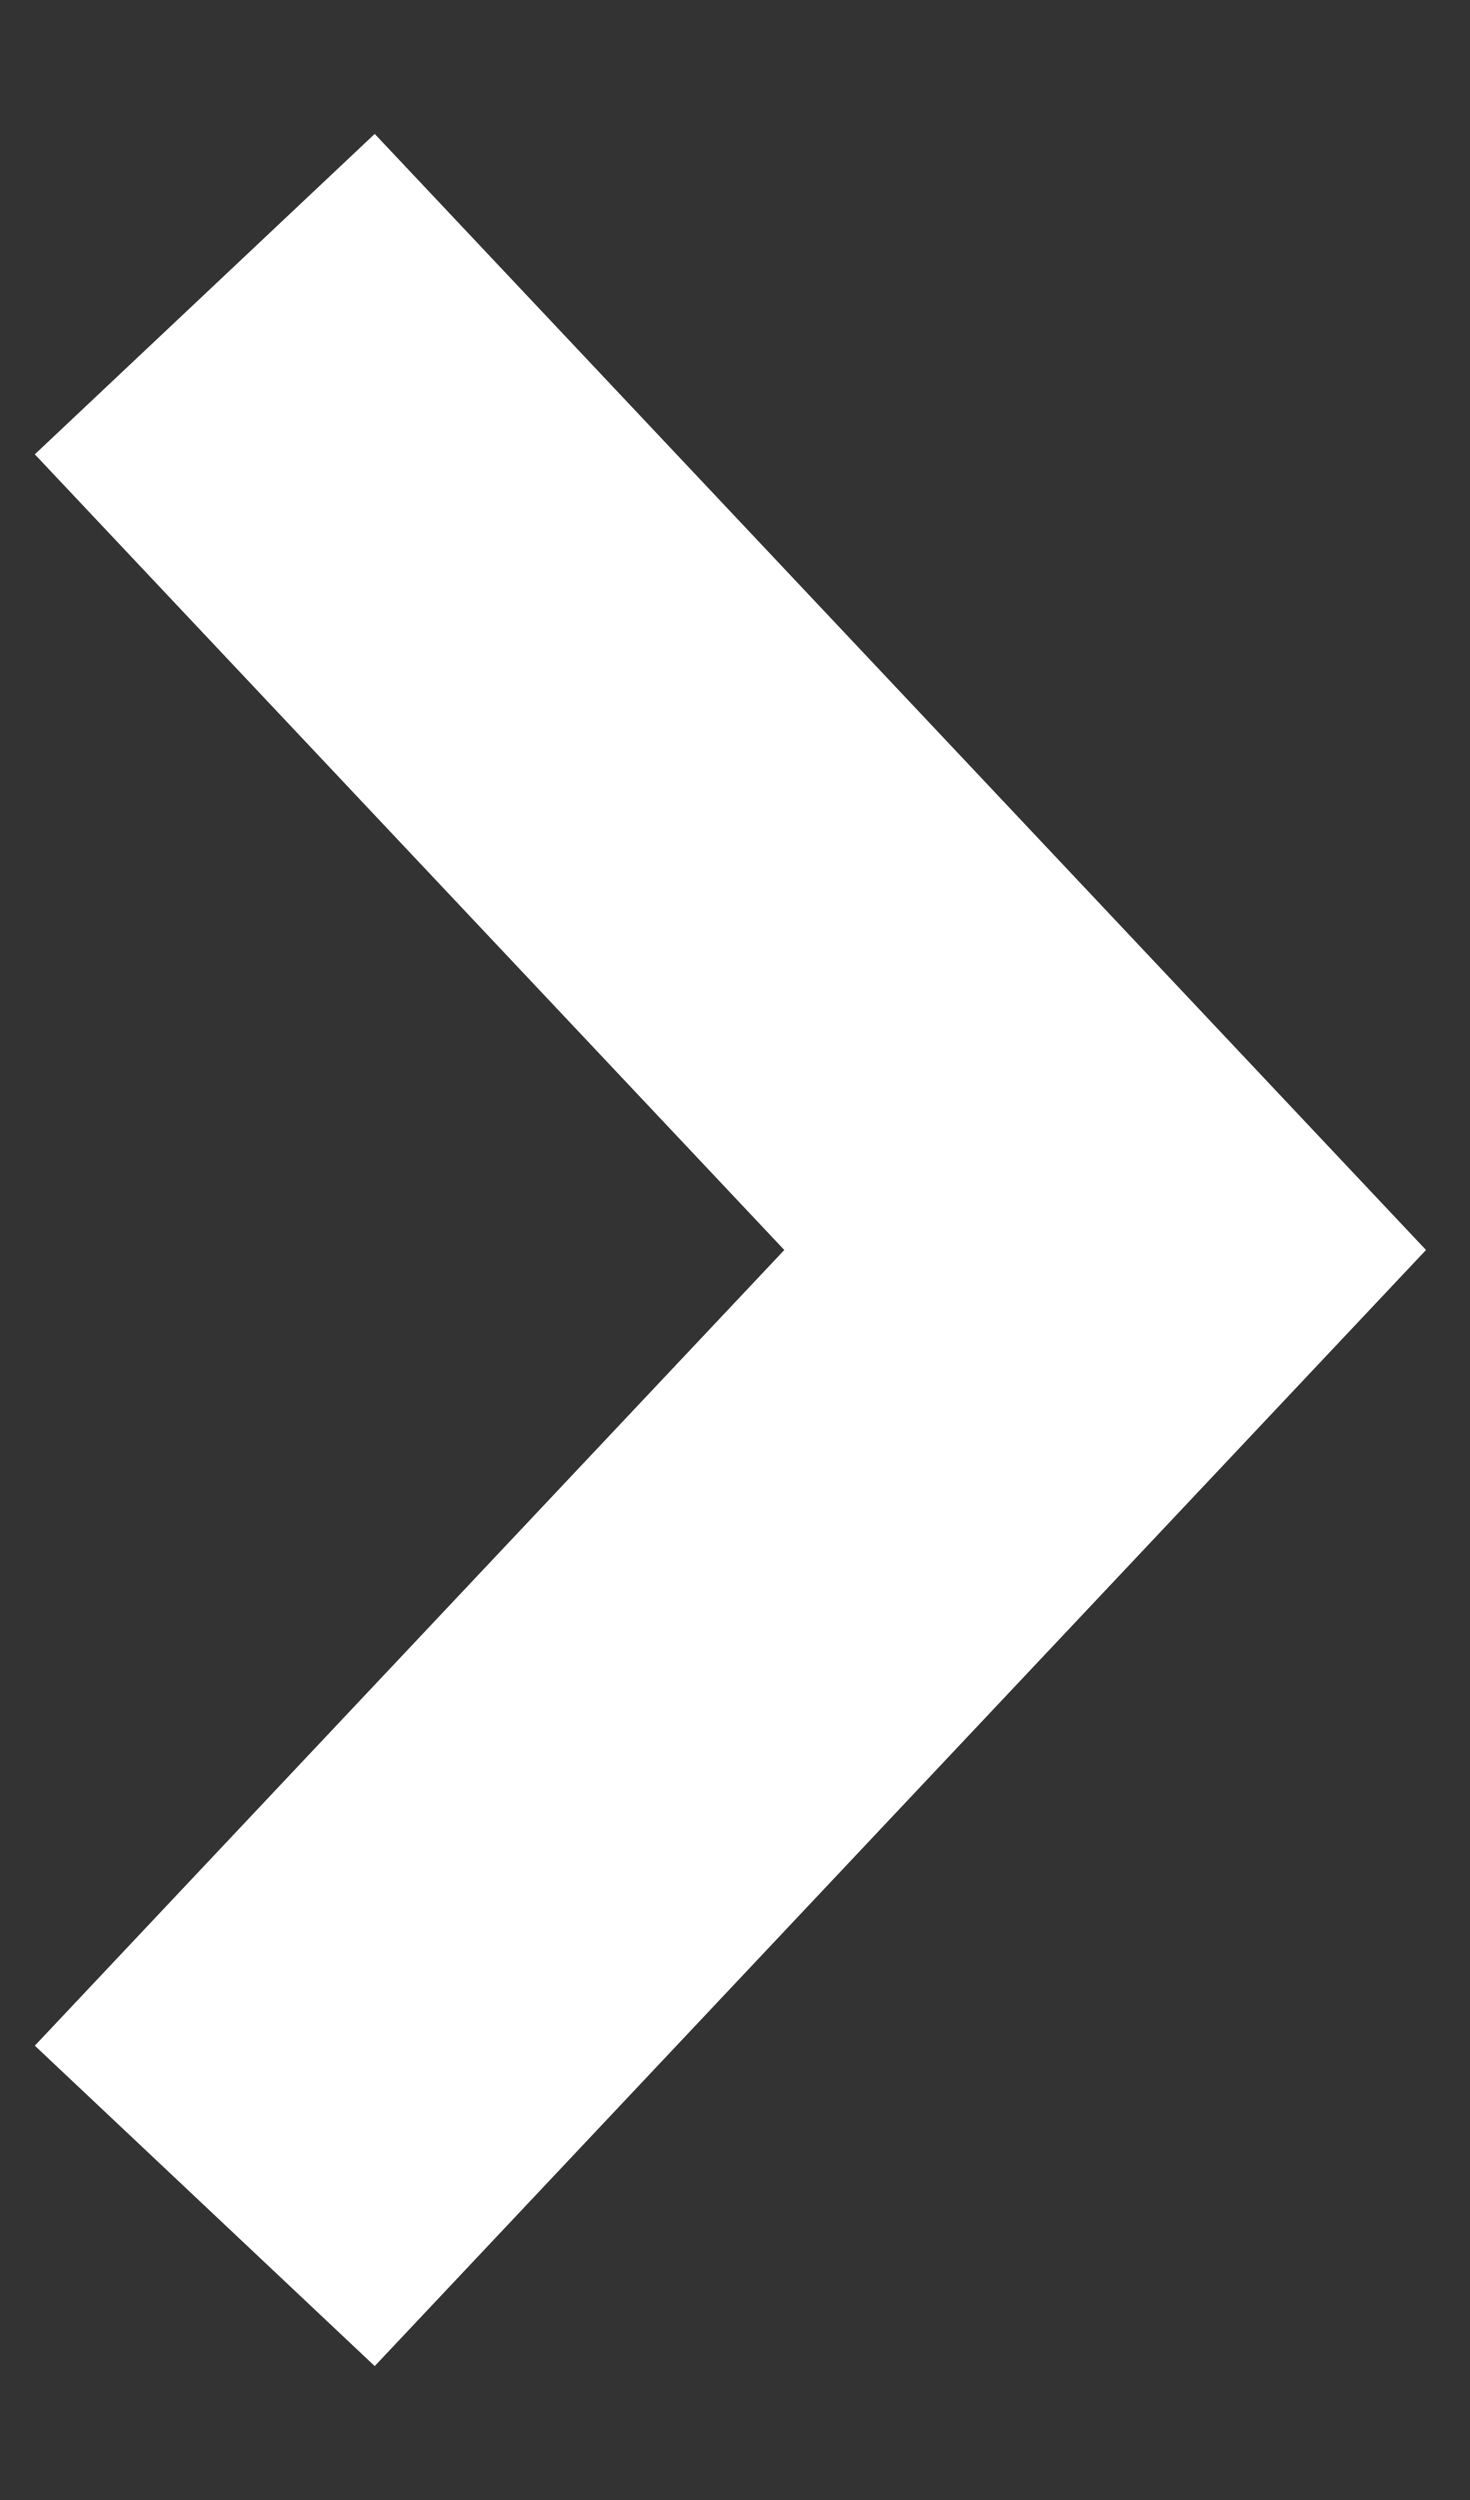
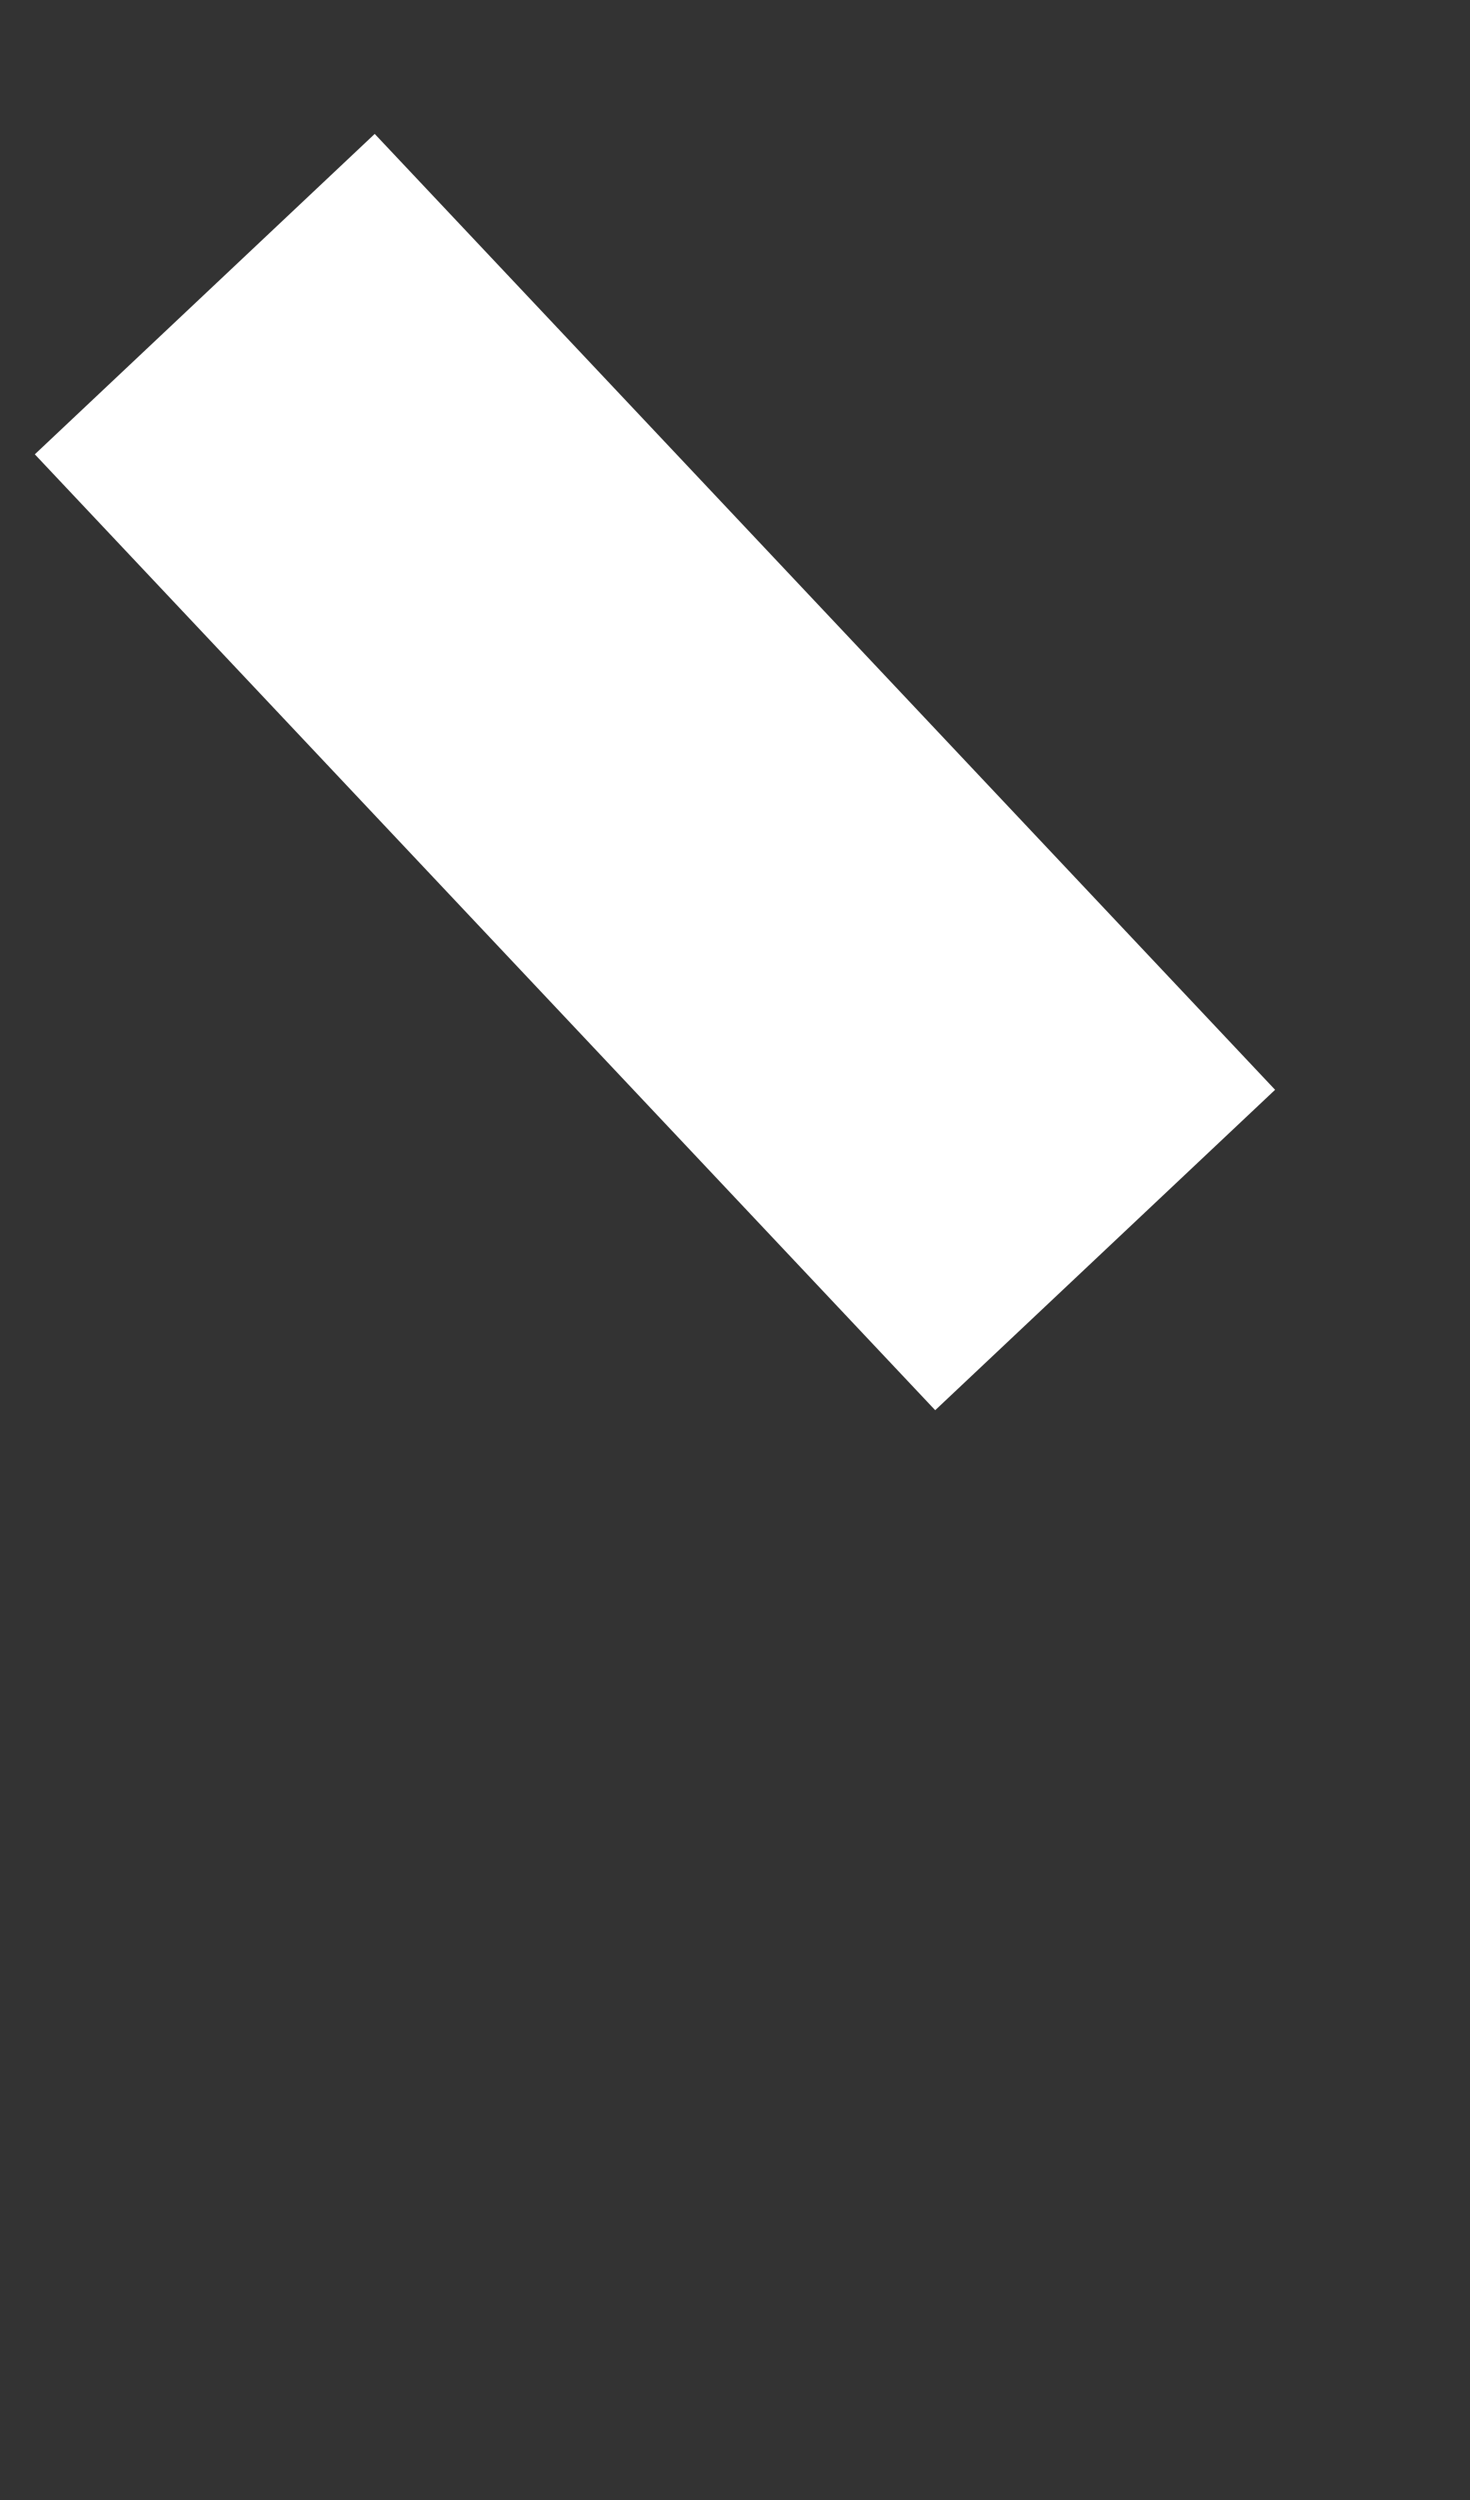
<svg xmlns="http://www.w3.org/2000/svg" width="10" height="17" viewBox="0 0 10 17" fill="none">
  <rect x="0" y="0" width="10" height="17" fill="#333333" stroke="none" />
-   <path d="M1.393 2L7.518 8.5L1.393 15" stroke="white" stroke-width="3.177" />
+   <path d="M1.393 2L7.518 8.5" stroke="white" stroke-width="3.177" />
</svg>